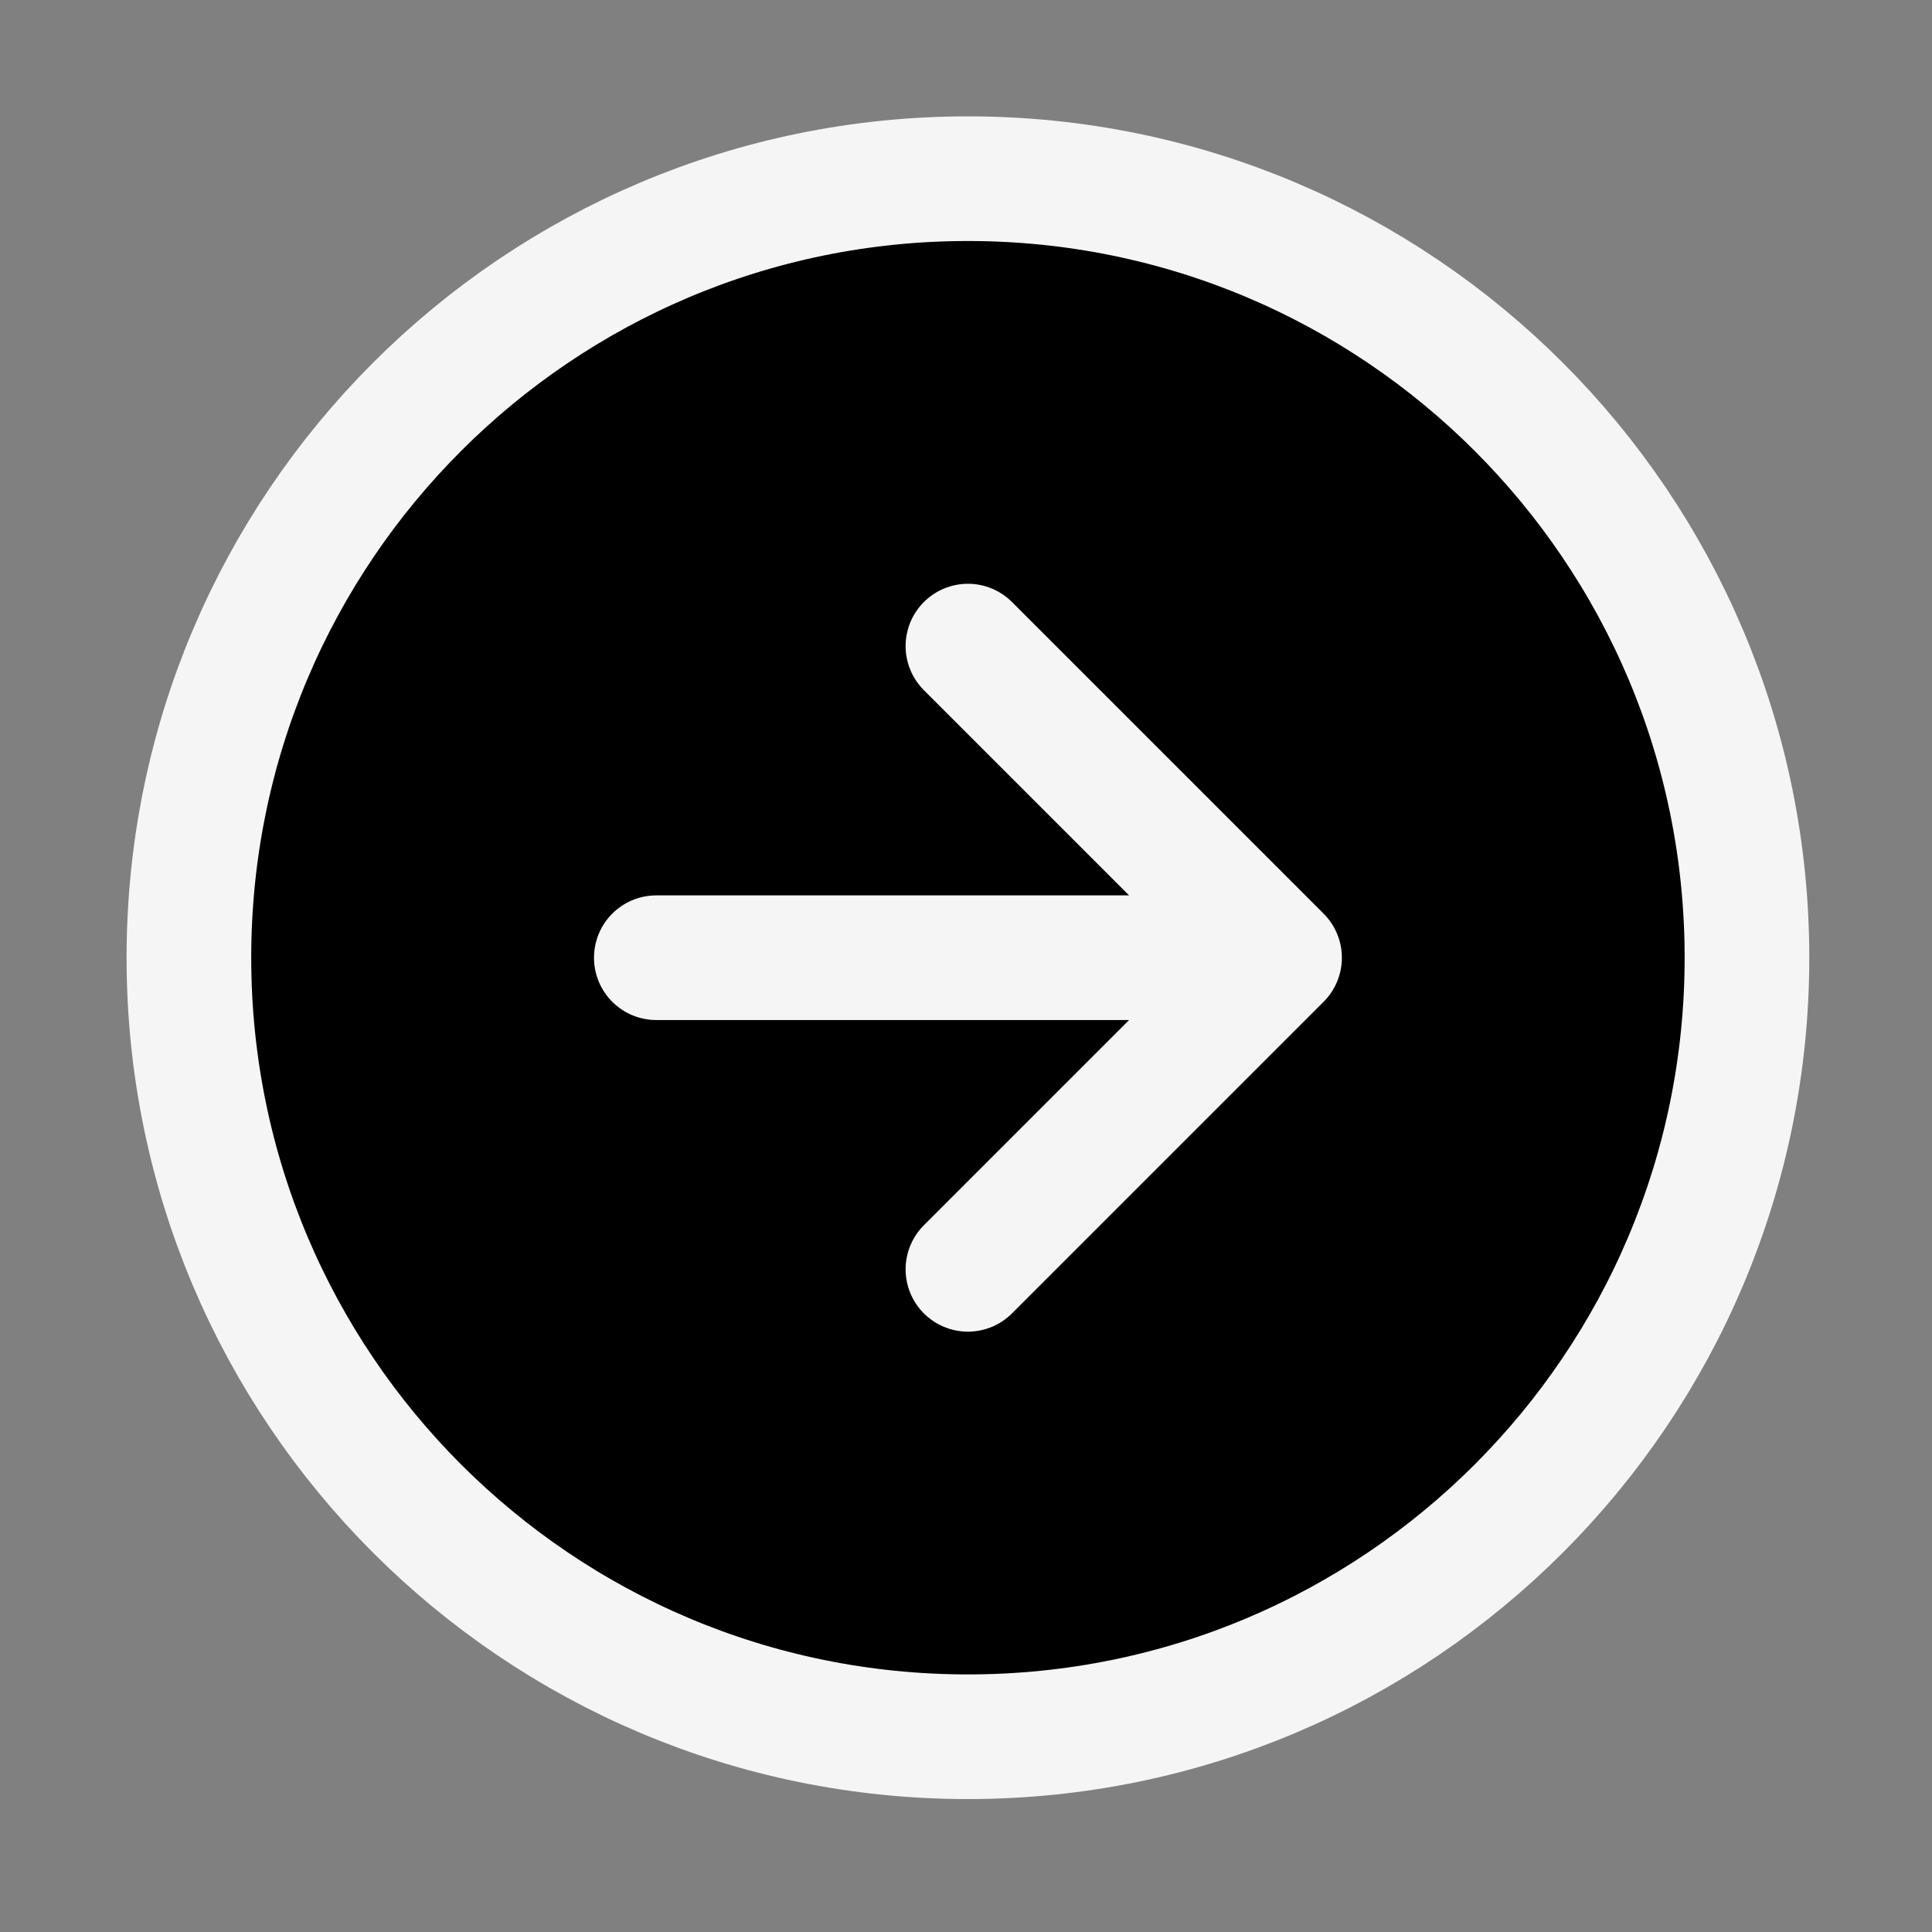
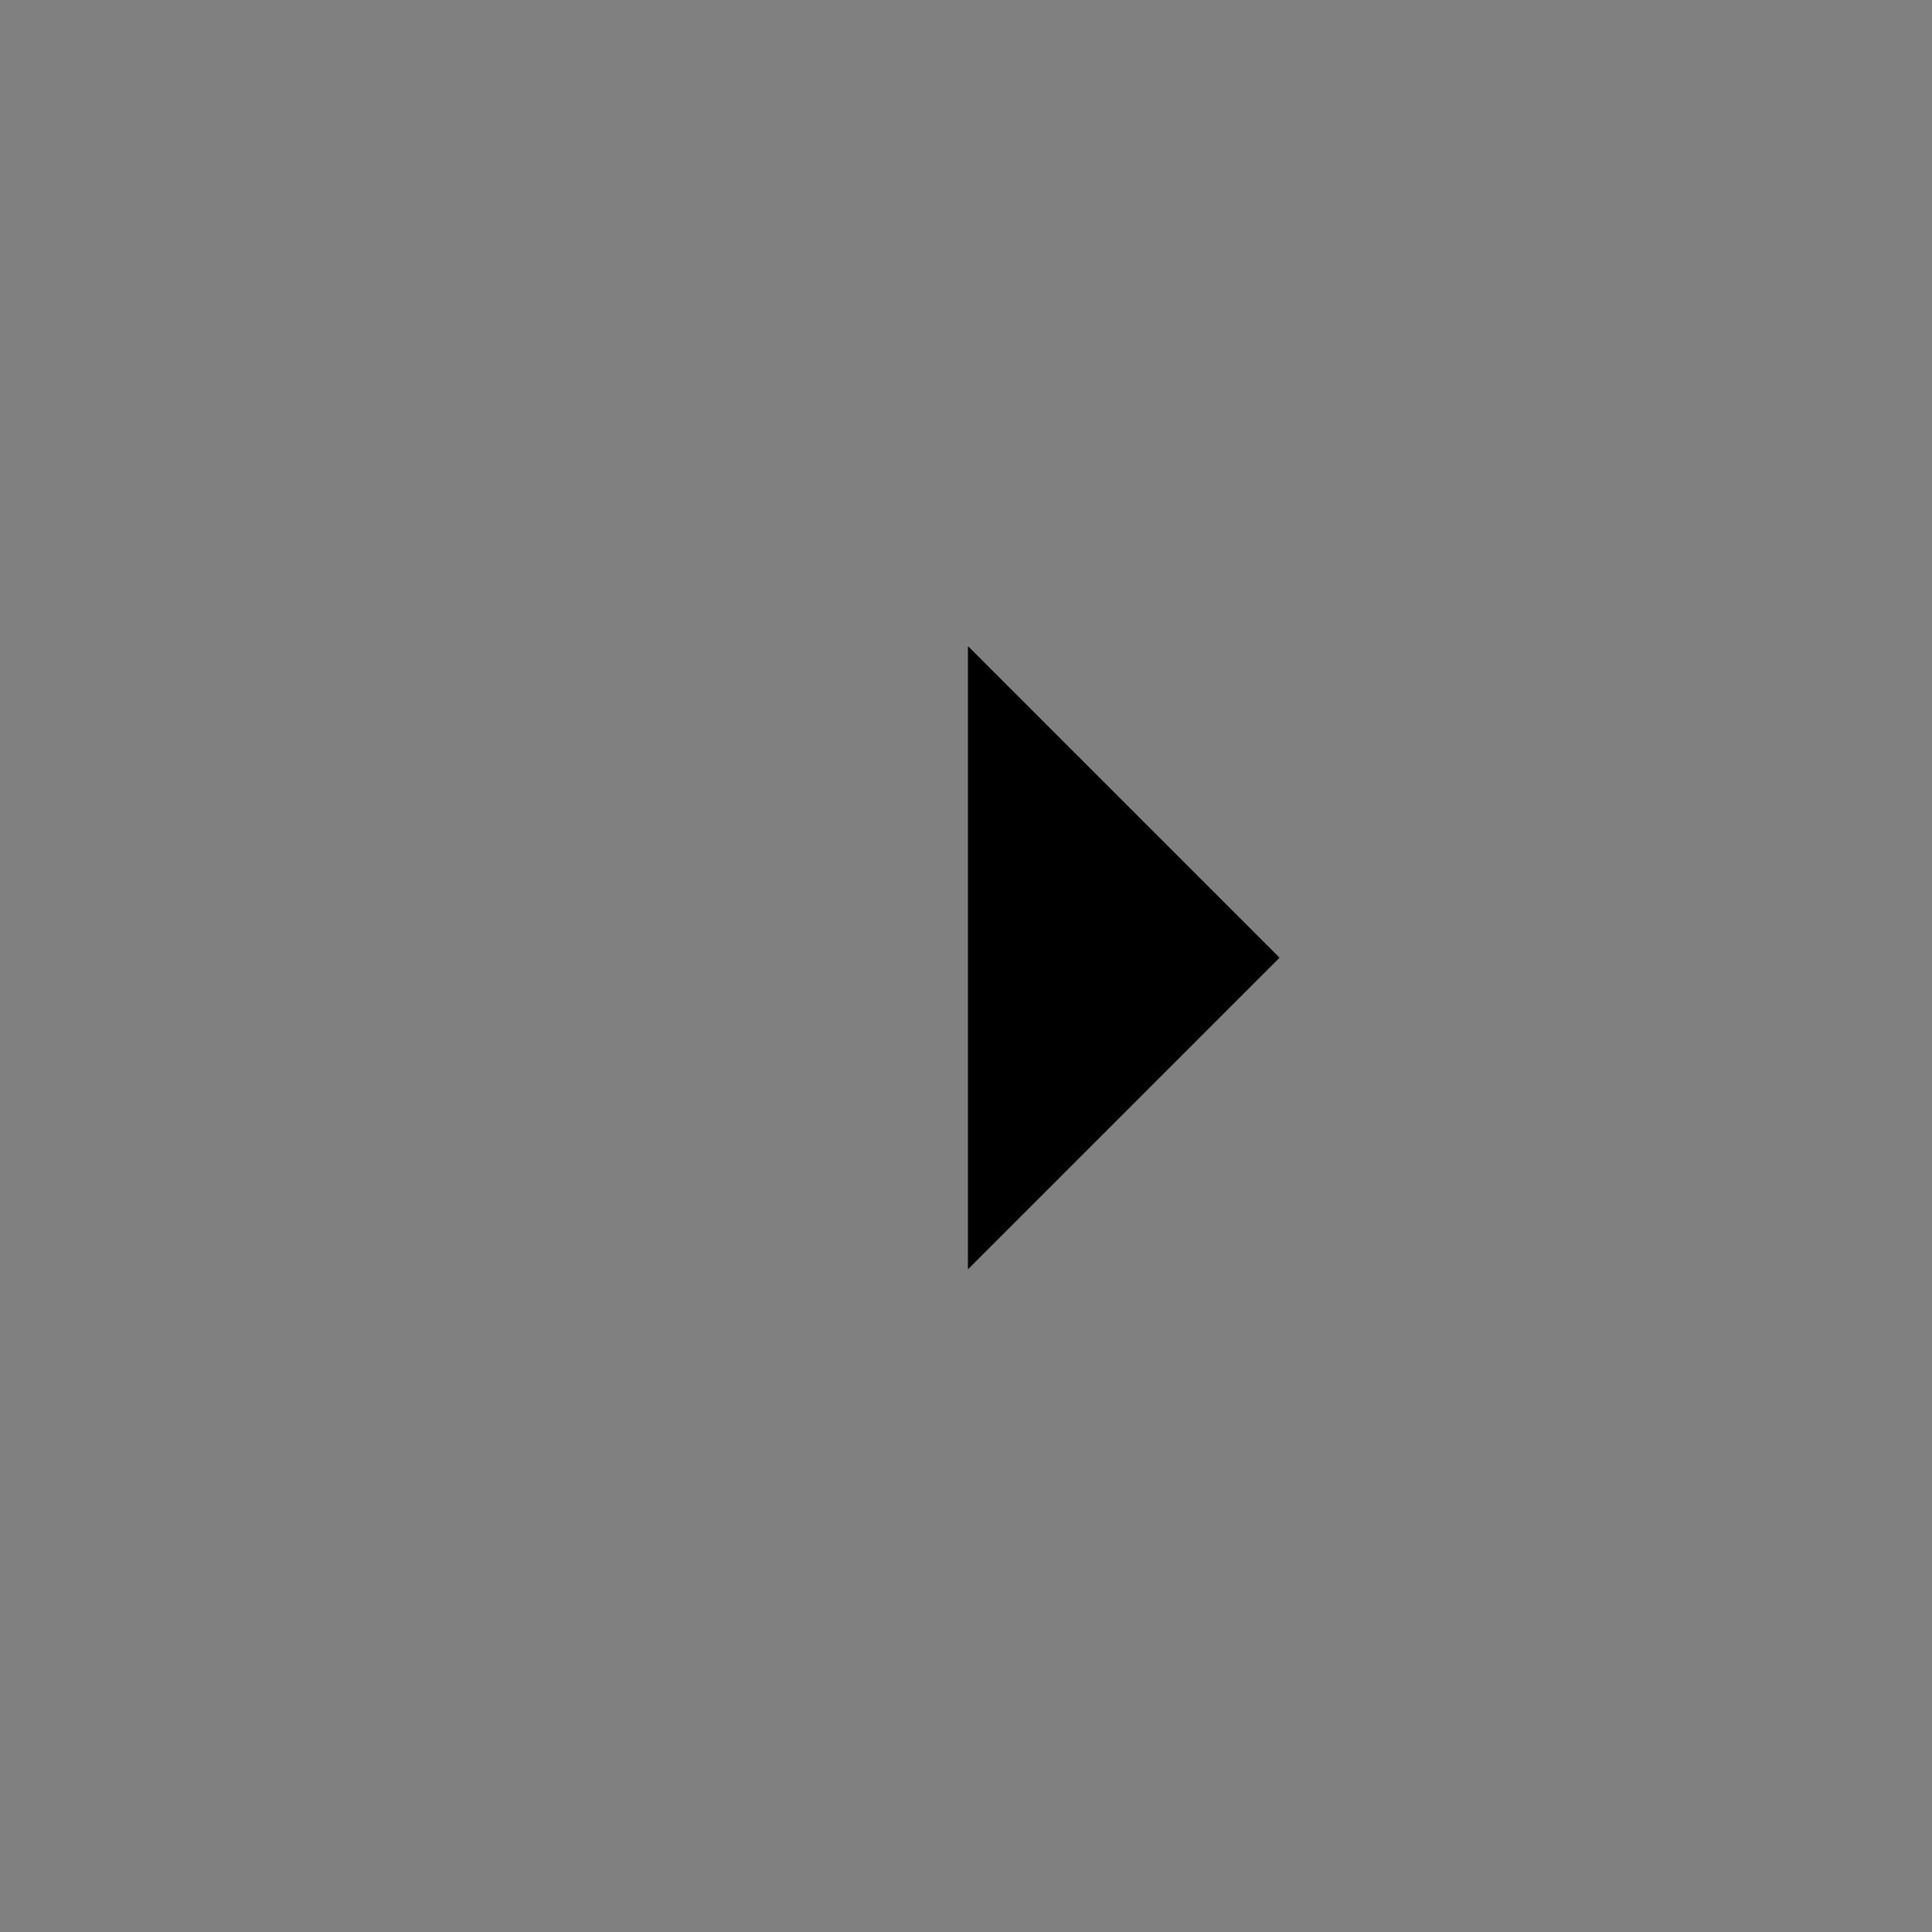
<svg xmlns="http://www.w3.org/2000/svg" width="31" height="31" viewBox="0 0 31 31" fill="none">
  <rect x="0" y="0" width="31" height="31" fill="#808080" stroke="none" />
-   <path d="M15.531 27.867C22.434 27.867 28.031 22.27 28.031 15.367C28.031 8.463 22.434 2.867 15.531 2.867C8.627 2.867 3.031 8.463 3.031 15.367C3.031 22.27 8.627 27.867 15.531 27.867Z" fill="black" />
  <path d="M15.531 20.367L20.531 15.367L15.531 10.367" fill="black" />
-   <path d="M15.531 20.367L20.531 15.367M20.531 15.367L15.531 10.367M20.531 15.367H10.531M28.031 15.367C28.031 22.27 22.434 27.867 15.531 27.867C8.627 27.867 3.031 22.27 3.031 15.367C3.031 8.463 8.627 2.867 15.531 2.867C22.434 2.867 28.031 8.463 28.031 15.367Z" stroke="#F5F5F5" stroke-width="2" stroke-linecap="round" stroke-linejoin="round" />
</svg>